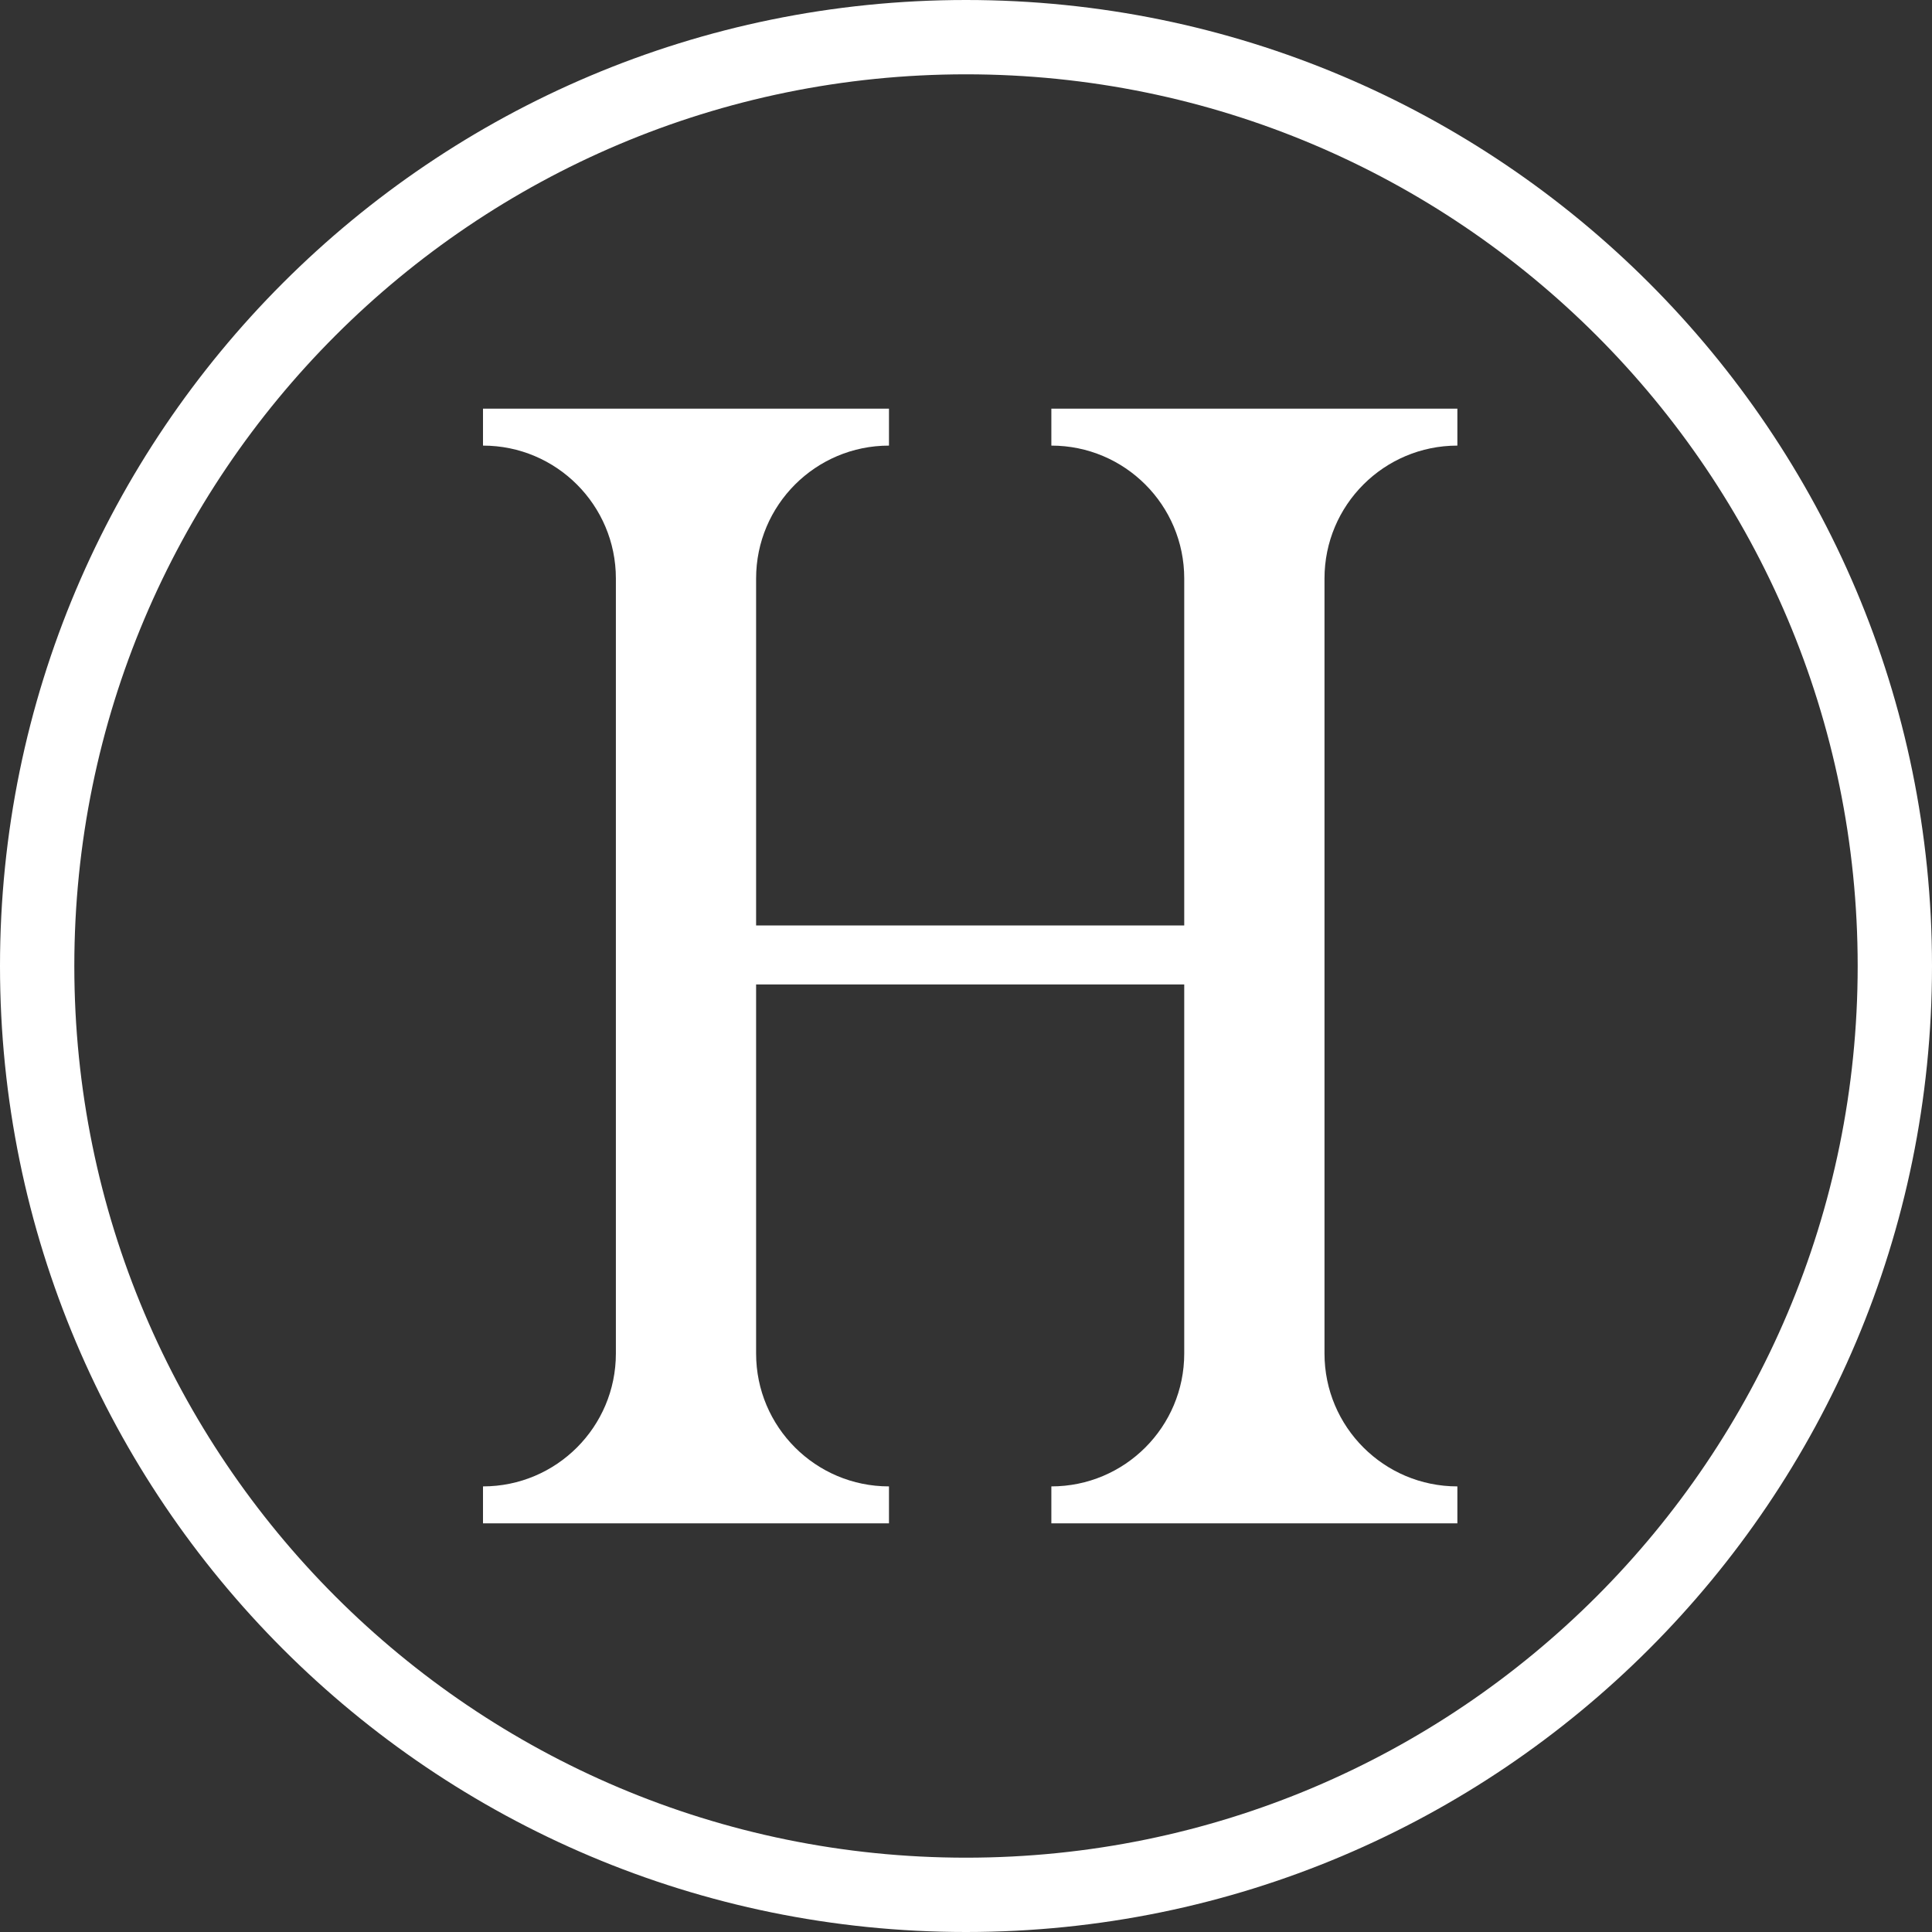
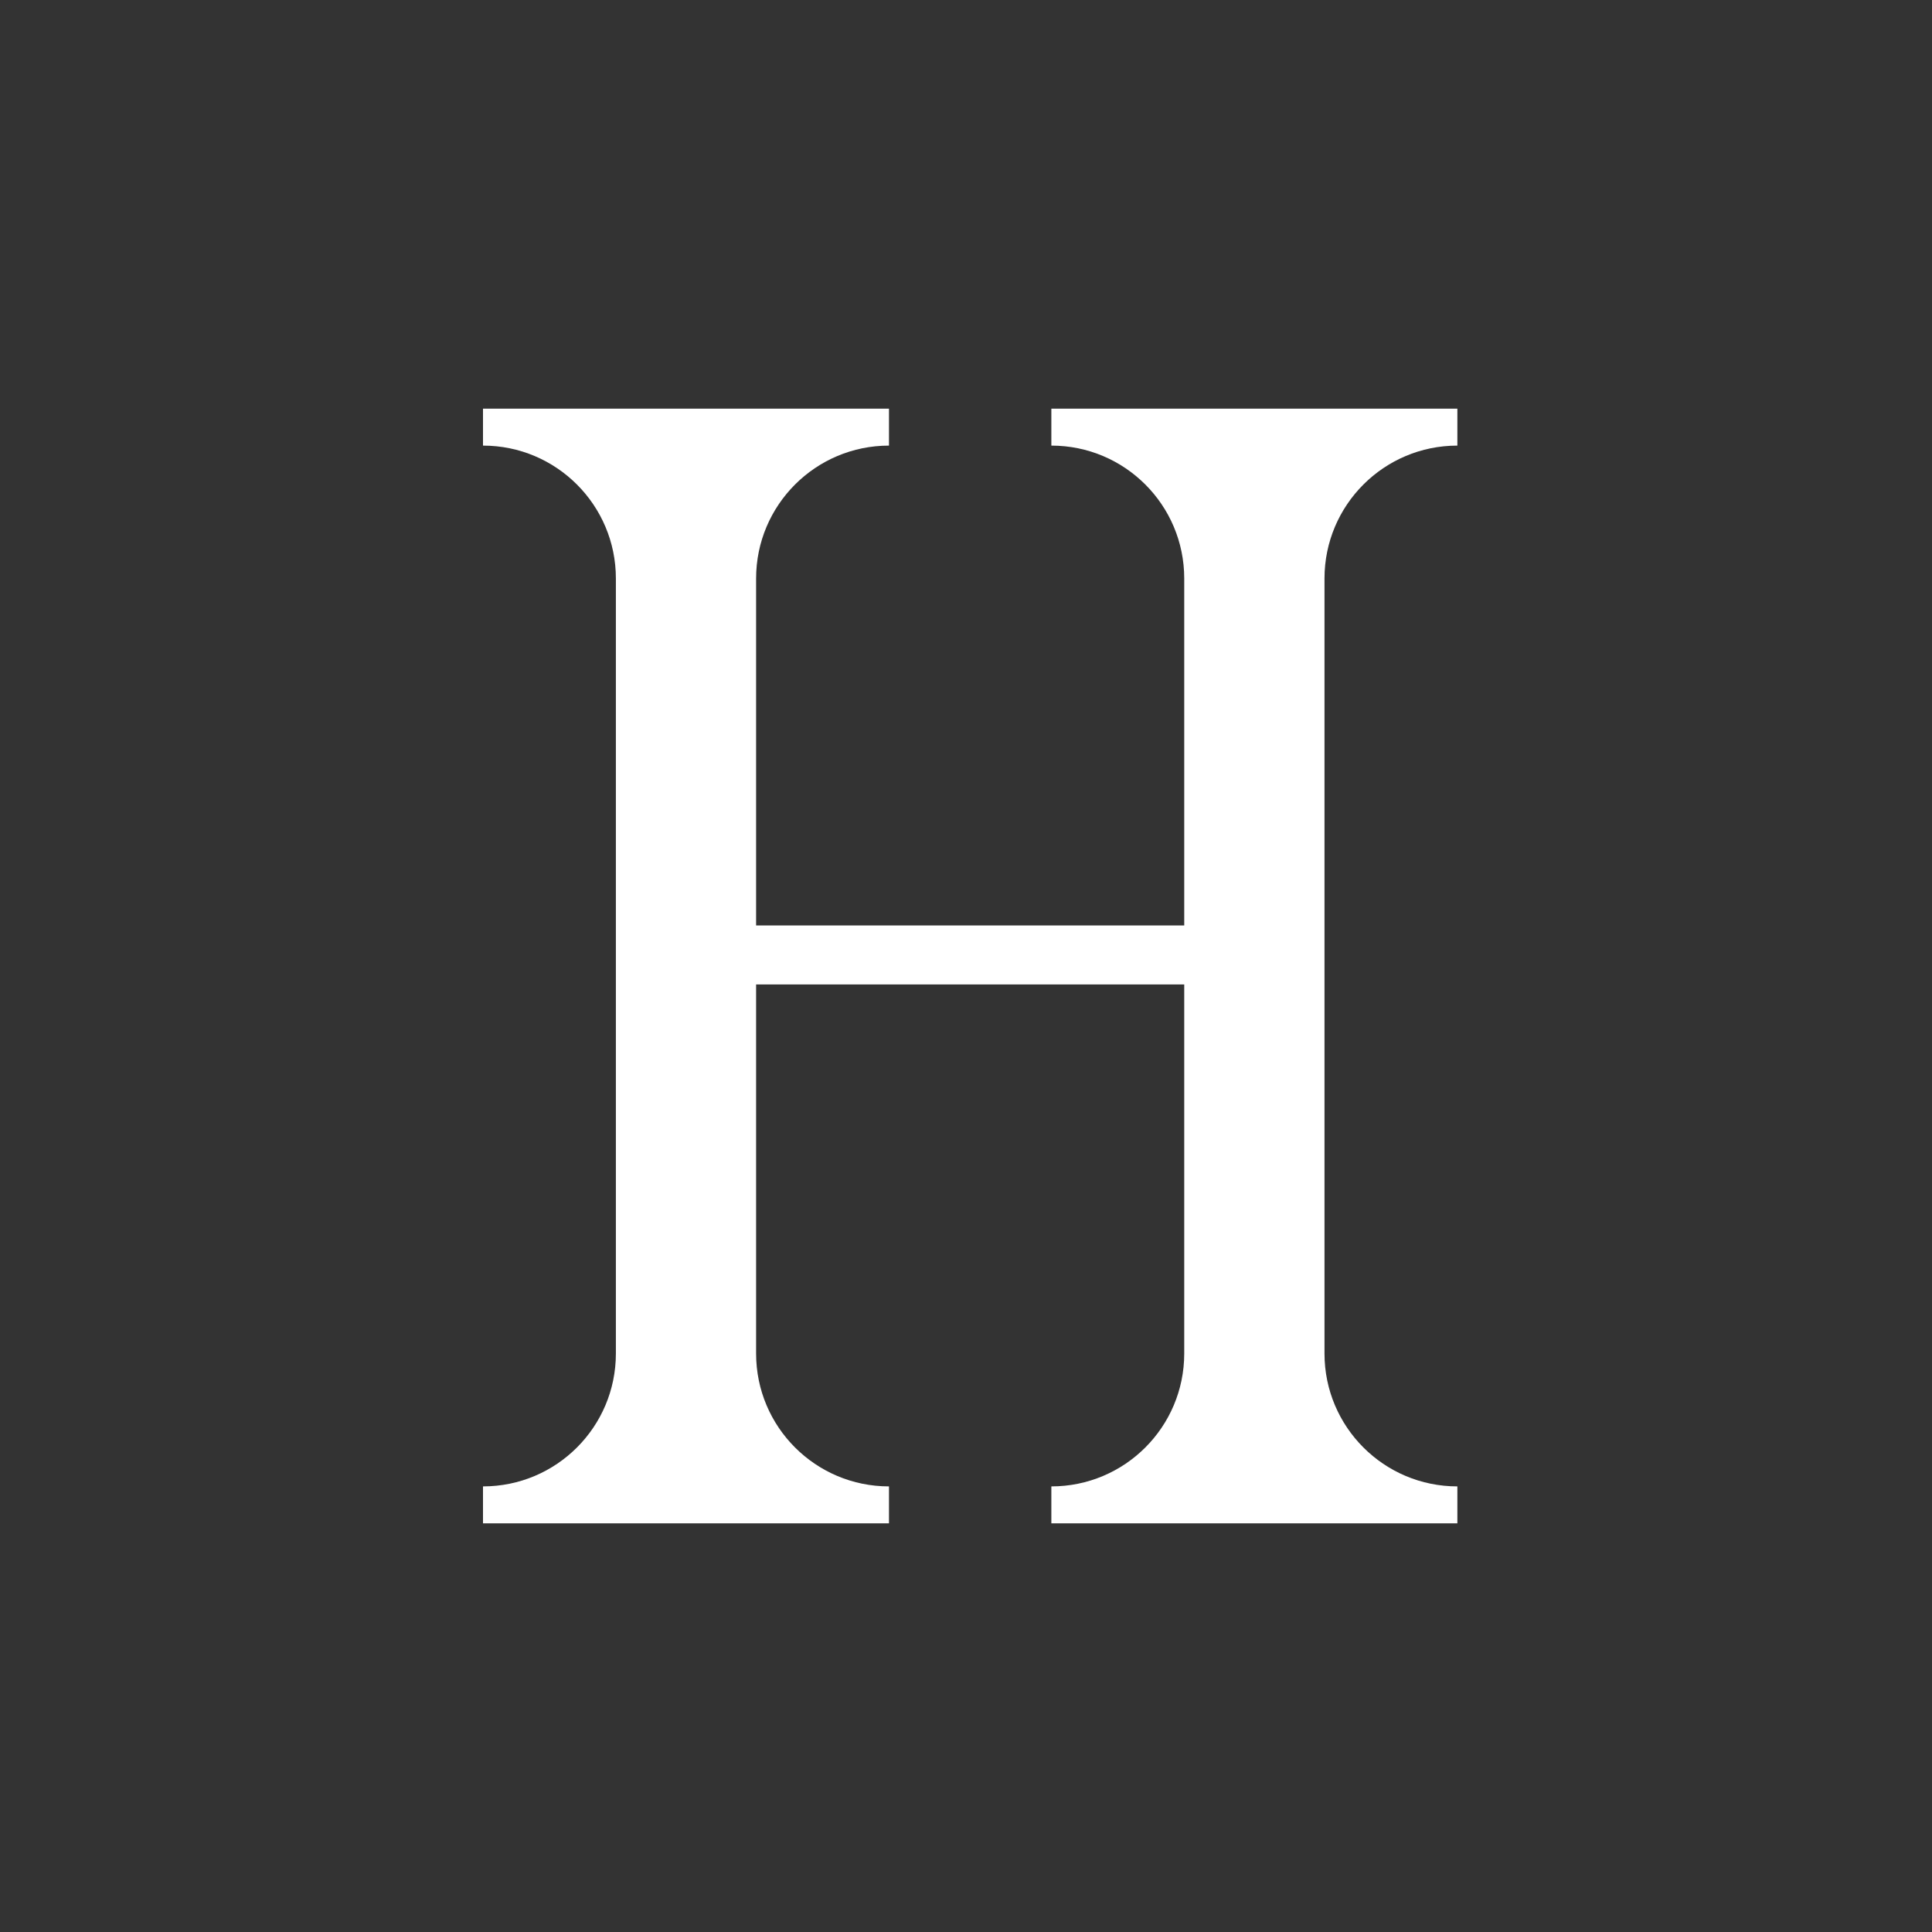
<svg xmlns="http://www.w3.org/2000/svg" width="45" height="45" viewBox="0 0 45 45" fill="none">
  <rect x="0" y="0" width="45" height="45" fill="#333333" stroke="none" />
-   <path fill-rule="evenodd" clip-rule="evenodd" d="M22.5 45C34.926 45 45 34.926 45 22.5C45 10.074 34.926 0 22.5 0C10.074 0 0 10.074 0 22.5C0 34.926 10.074 45 22.5 45ZM22.5 43.269C33.971 43.269 43.269 33.971 43.269 22.5C43.269 11.03 33.971 1.731 22.5 1.731C11.03 1.731 1.731 11.03 1.731 22.5C1.731 33.971 11.03 43.269 22.5 43.269Z" fill="white" />
  <path fill-rule="evenodd" clip-rule="evenodd" d="M24.488 9.519V10.379C26.198 10.379 27.583 11.764 27.583 13.474V21.555H17.611V13.474C17.611 11.765 18.997 10.379 20.706 10.379V9.519H11.25V10.379C12.959 10.379 14.345 11.765 14.345 13.474V31.526C14.345 33.236 12.959 34.621 11.25 34.621V35.481H20.706V34.621C18.997 34.621 17.611 33.236 17.611 31.526V22.93H27.583V31.526C27.583 33.236 26.198 34.621 24.488 34.621V35.481H33.945V34.621C32.236 34.621 30.85 33.236 30.85 31.526V13.474C30.85 11.764 32.236 10.379 33.945 10.379V9.519H24.488Z" fill="white" />
</svg>